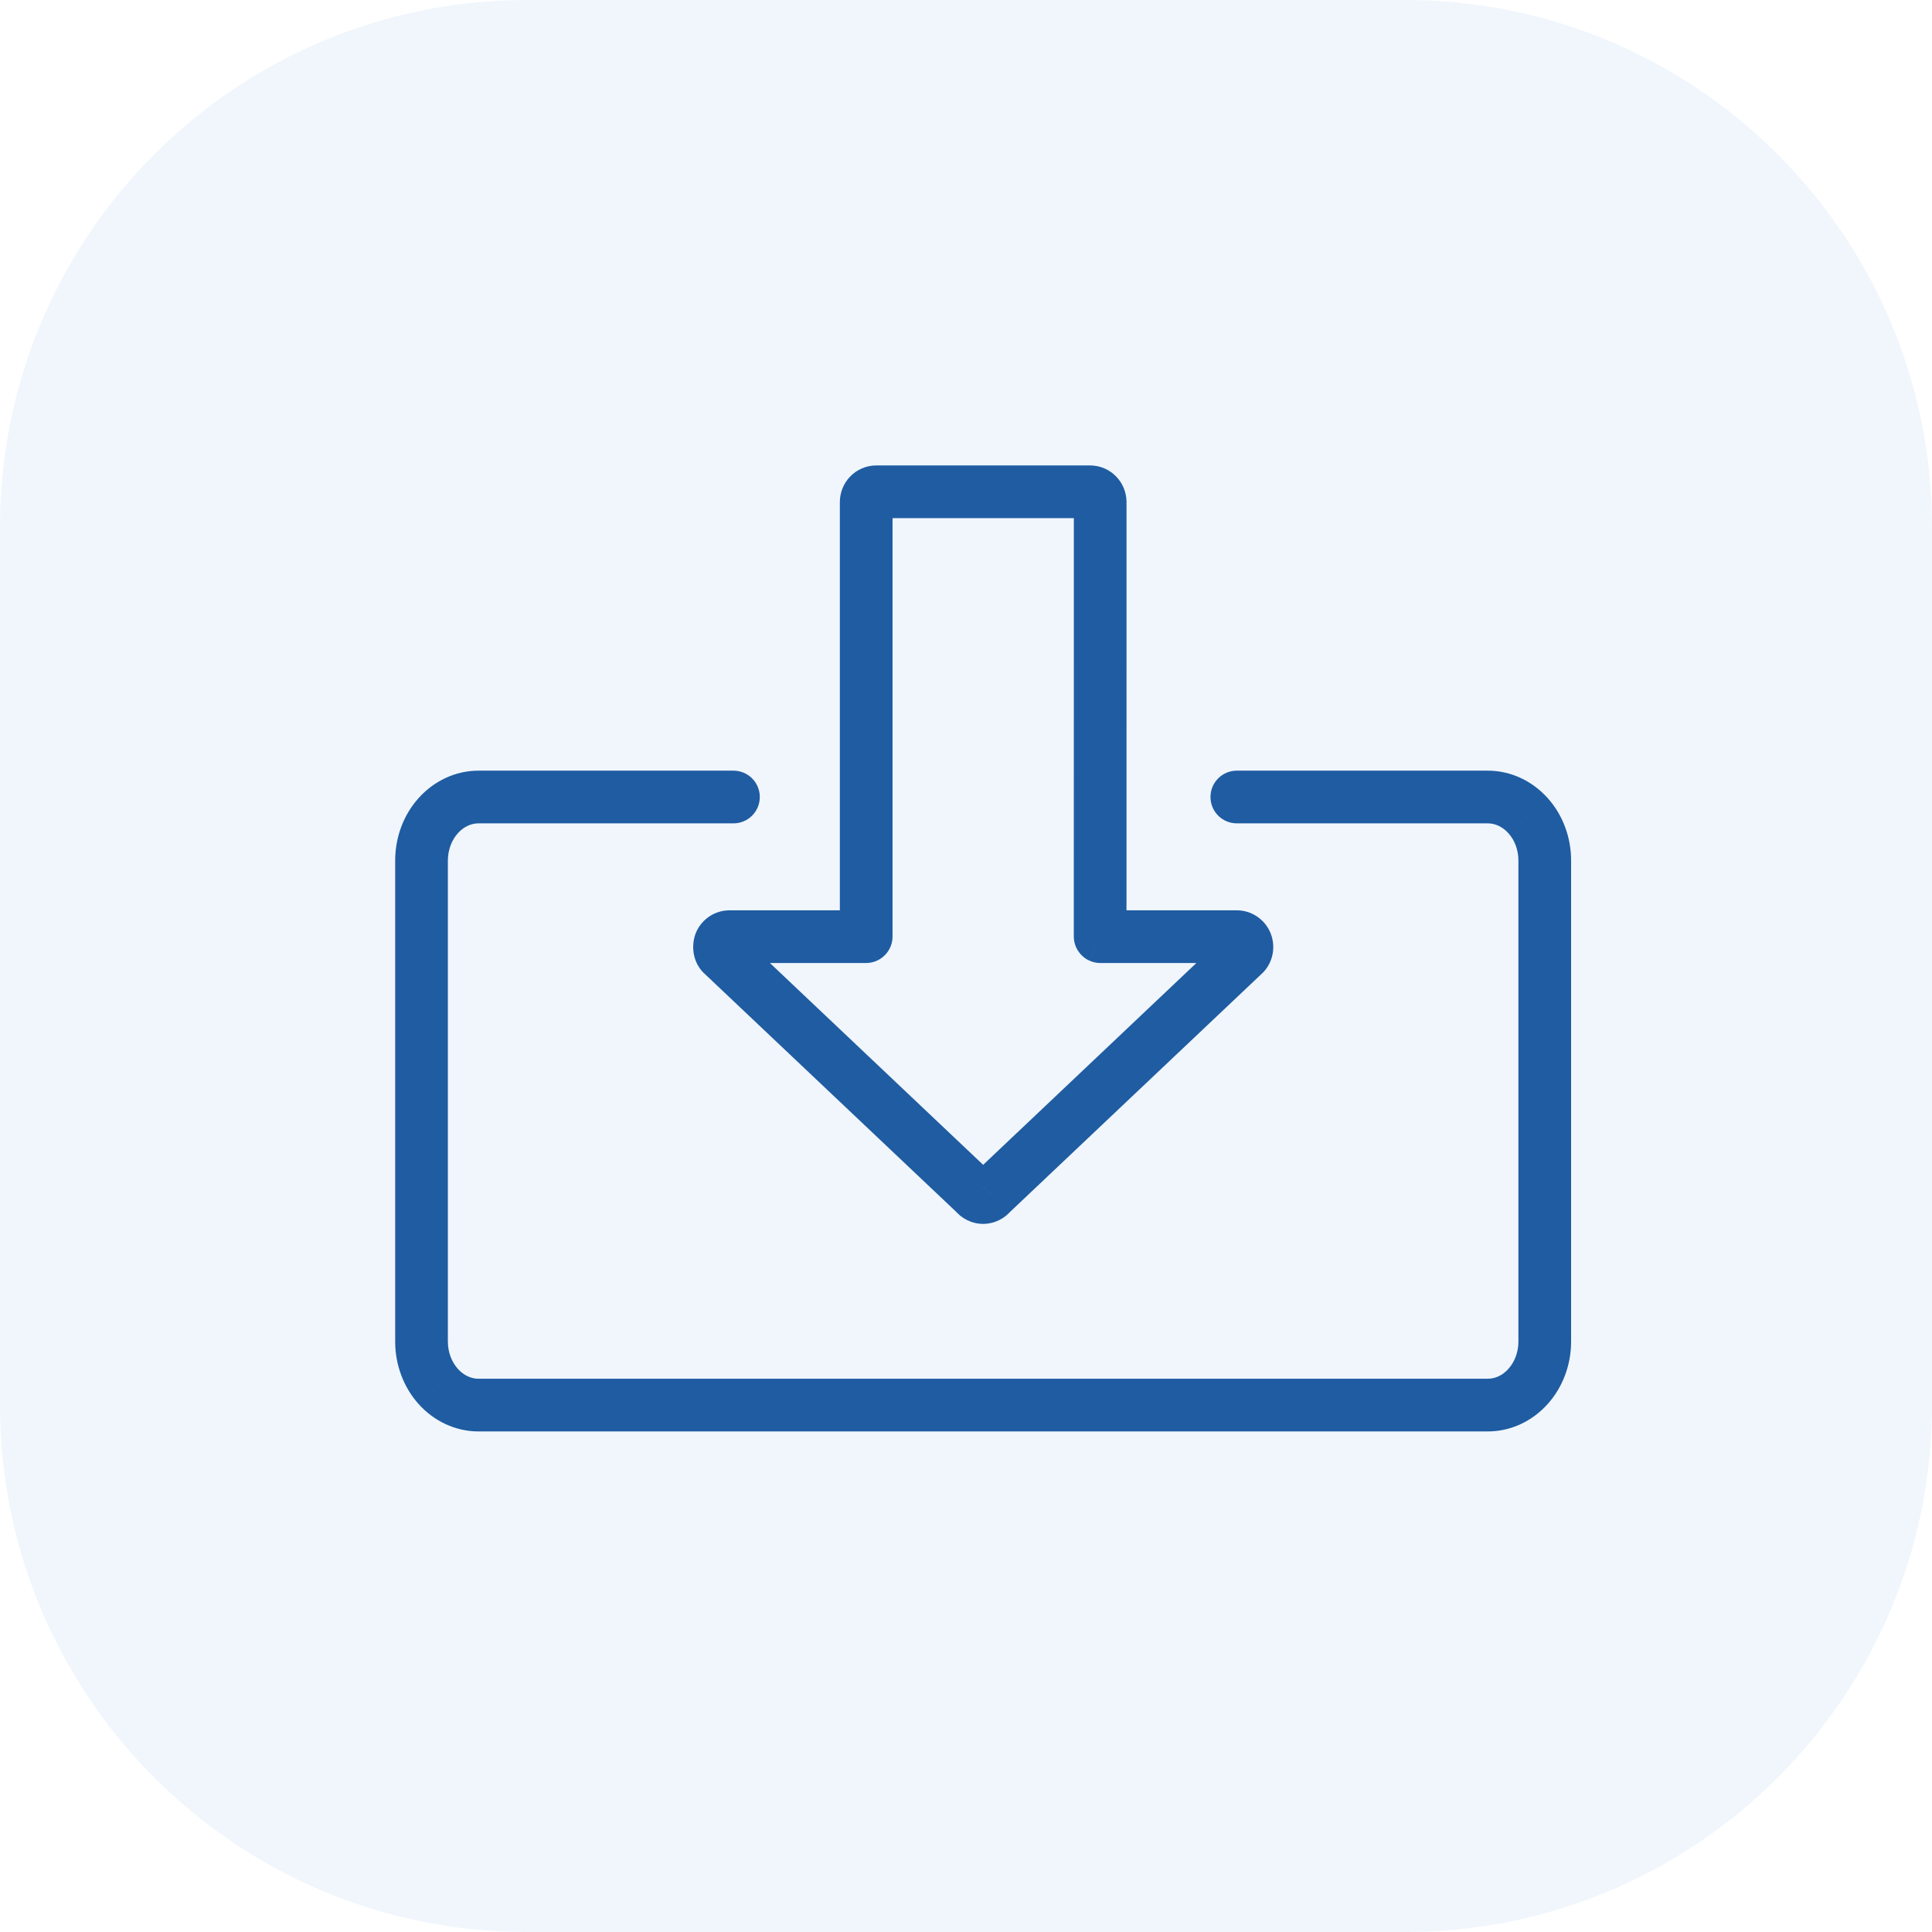
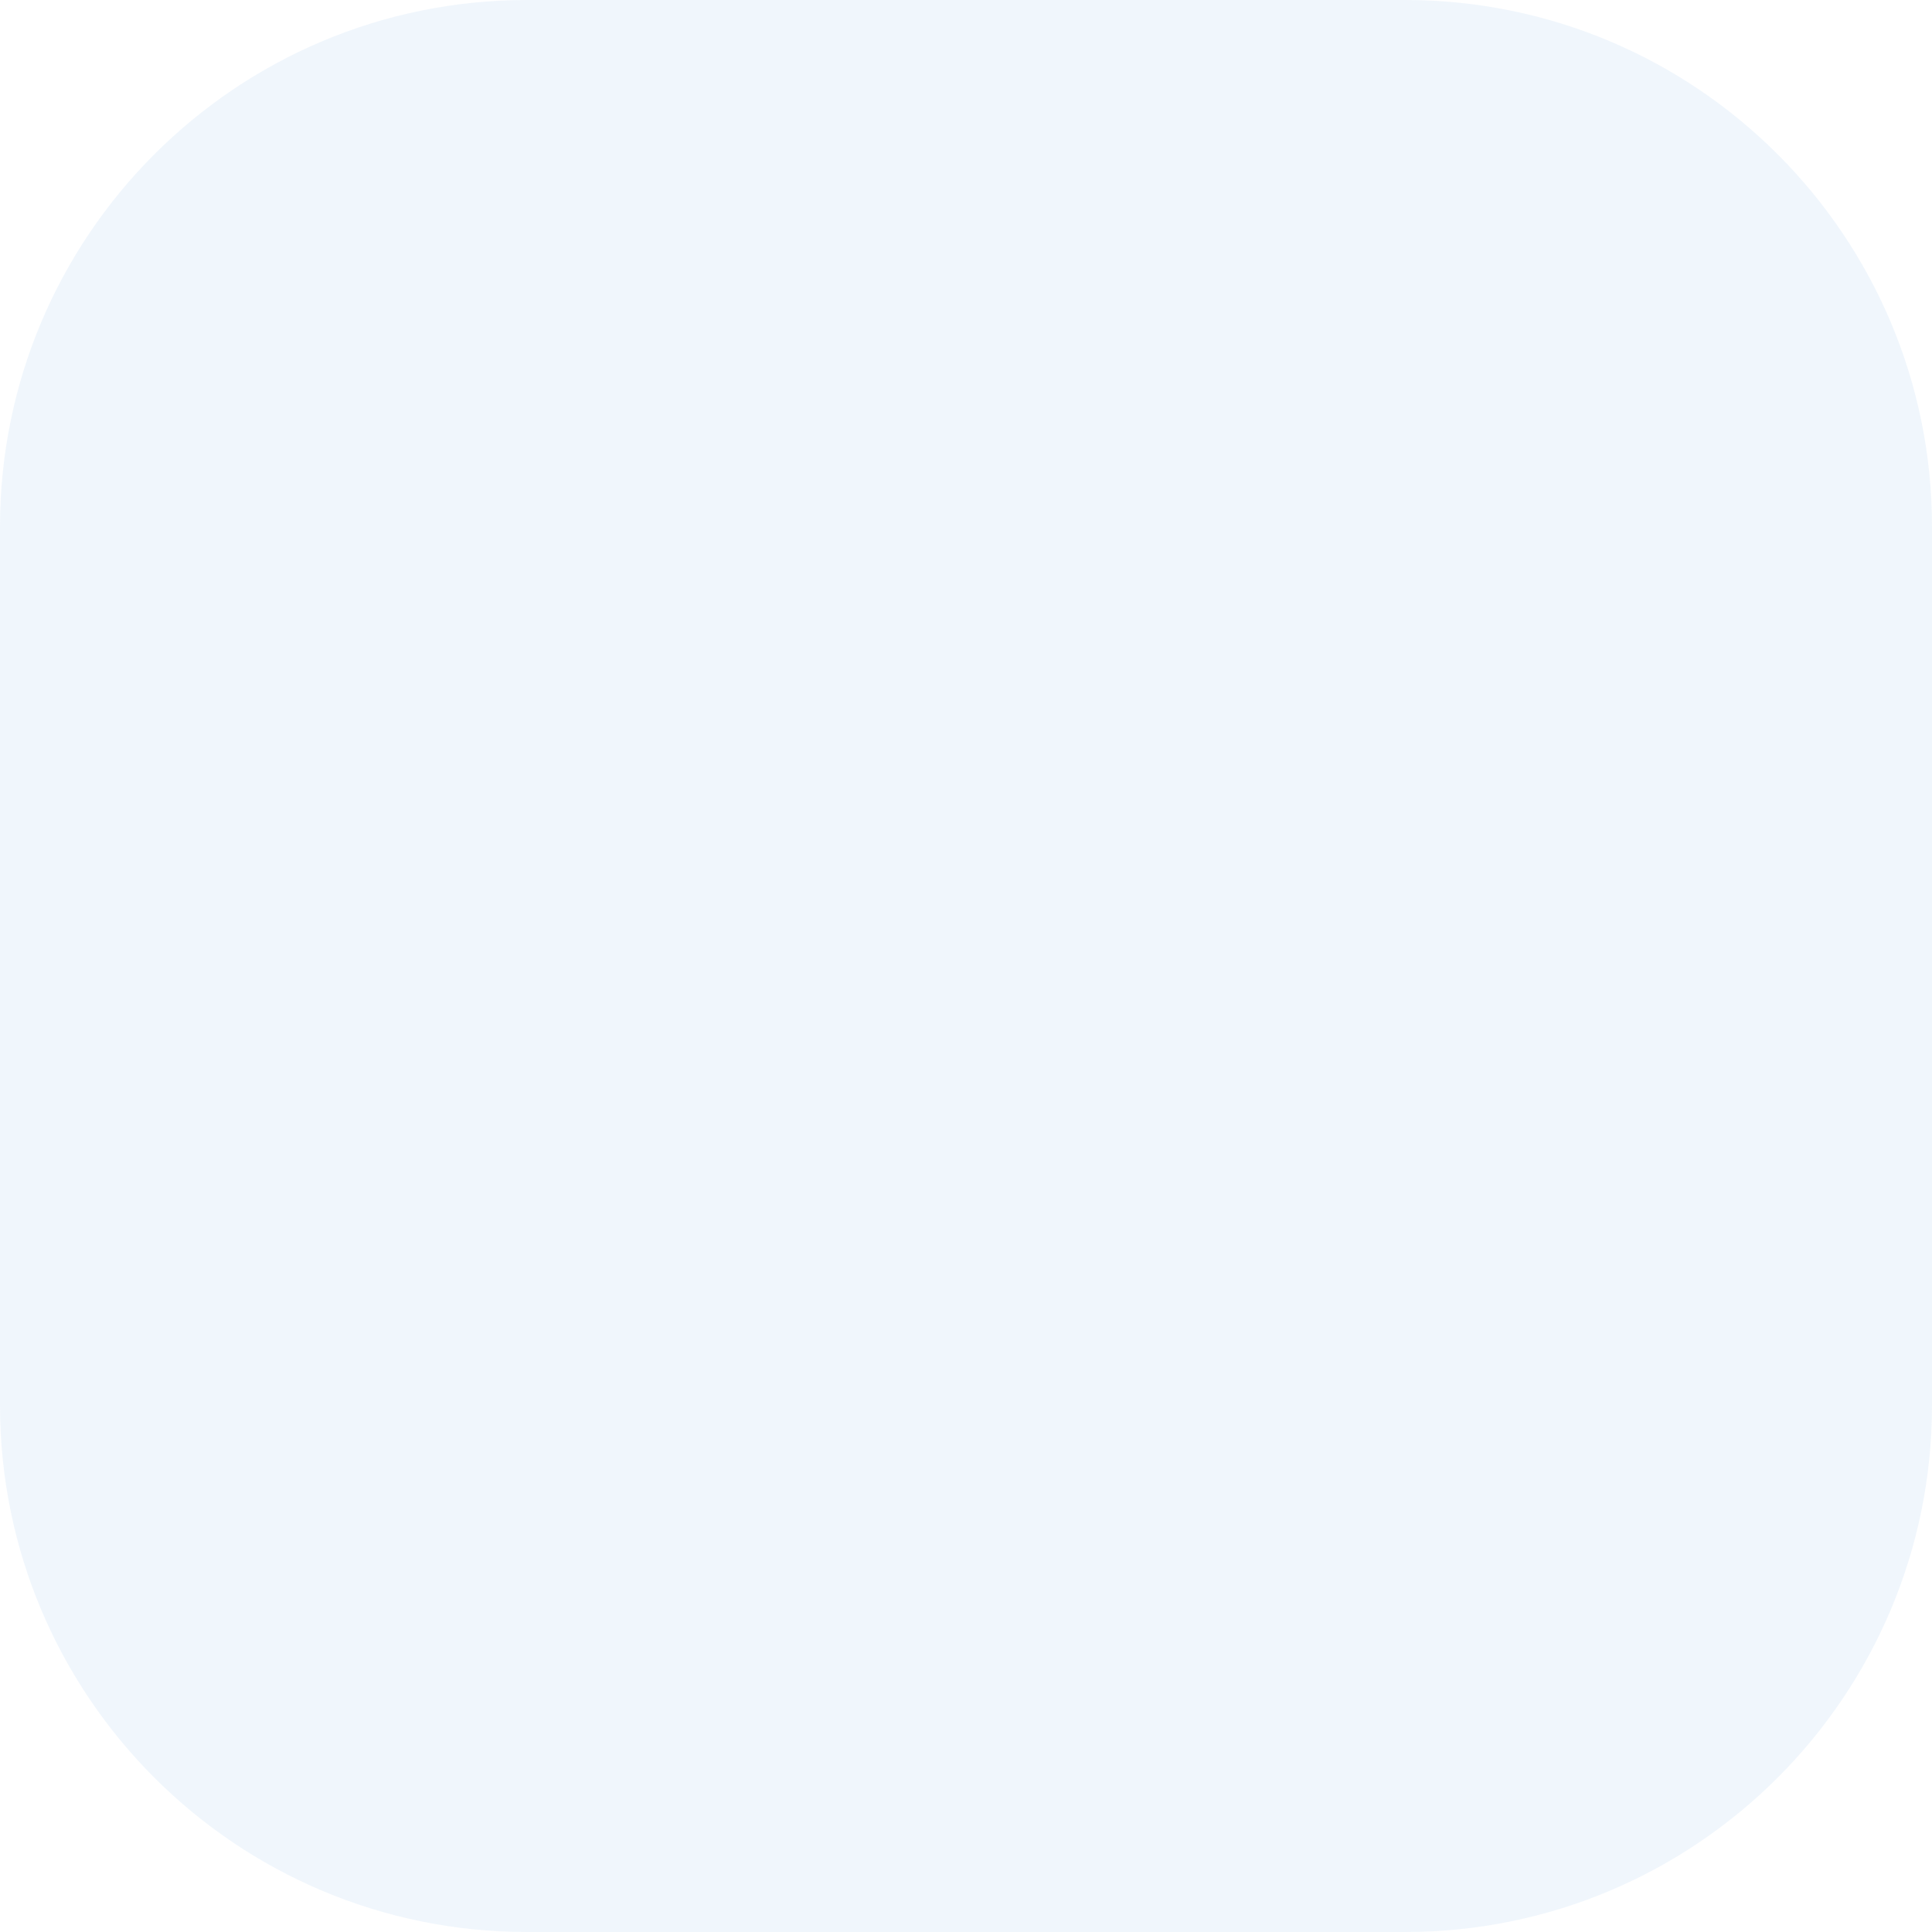
<svg xmlns="http://www.w3.org/2000/svg" width="55" height="55" viewBox="0 0 55 55" fill="none">
-   <path d="M0 15C0 6.716 6.716 0 15 0H40C48.284 0 55 6.716 55 15V40C55 48.284 48.284 55 40 55H15C6.716 55 0 48.284 0 40V15Z" fill="#4A8EDC" fill-opacity="0.08" />
-   <path d="M12 24.495L11.25 24.493L11.25 24.495L12 24.495ZM12.476 23.219L13.034 23.721L13.034 23.72L12.476 23.219ZM12.476 39.47L13.034 38.969L13.034 38.968L12.476 39.47ZM12 38.193L12.75 38.193L12 38.193ZM13.623 40L13.623 39.25L13.623 39.25L13.623 40ZM43.5 39.47L42.942 38.968L42.942 38.969L43.5 39.47ZM42.353 40L42.353 40.75L42.353 40.75L42.353 40ZM43.499 23.219L42.941 23.72L42.942 23.721L43.499 23.219ZM42.353 22.689L42.353 23.439L42.353 23.439L42.353 22.689ZM13.623 22.689L13.623 21.939L13.623 21.939L13.623 22.689ZM35.433 27.147L35.949 27.692C35.975 27.667 35.999 27.64 36.021 27.612L35.433 27.147ZM28.212 33.981L27.696 33.437C27.67 33.461 27.646 33.488 27.623 33.516L28.212 33.981ZM35.47 26.834L34.789 27.148L34.789 27.149L35.47 26.834ZM20.507 26.834L19.826 26.519C19.82 26.532 19.815 26.546 19.809 26.559L20.507 26.834ZM20.544 27.147L19.954 27.61C19.977 27.639 20.002 27.666 20.028 27.692L20.544 27.147ZM27.765 33.981L28.354 33.517C28.332 33.489 28.307 33.462 28.281 33.437L27.765 33.981ZM24.743 14.086L25.28 14.61L25.281 14.609L24.743 14.086ZM24.659 14.295L25.409 14.295L25.409 14.295L24.659 14.295ZM31.235 14.086L31.773 13.563L31.773 13.563L31.235 14.086ZM31.323 26.665L31.011 27.346C31.109 27.392 31.215 27.415 31.323 27.415L31.323 26.665ZM24.654 26.665L24.654 27.415C24.763 27.415 24.87 27.392 24.968 27.347L24.654 26.665ZM24.659 26.661L23.909 26.661L23.909 26.661L24.659 26.661ZM31.319 26.66L30.569 26.66L30.569 26.66L31.319 26.66ZM31.32 14.295L32.07 14.295L32.07 14.284L31.32 14.295ZM31.32 14.286L32.07 14.275L32.069 14.264L31.32 14.286ZM24.659 17.249L23.909 17.249L23.909 17.249L24.659 17.249ZM31.32 17.249L30.57 17.249L30.57 17.249L31.32 17.249ZM20.88 23.439C21.295 23.439 21.63 23.104 21.63 22.689C21.63 22.275 21.295 21.939 20.88 21.939L20.88 23.439ZM35.21 21.939C34.795 21.939 34.46 22.275 34.46 22.689C34.46 23.104 34.795 23.439 35.21 23.439L35.21 21.939ZM12.75 24.497C12.751 24.192 12.86 23.913 13.034 23.721L11.919 22.717C11.483 23.201 11.251 23.841 11.25 24.493L12.75 24.497ZM13.034 38.968C12.86 38.775 12.75 38.496 12.75 38.193L11.25 38.193C11.25 38.847 11.484 39.488 11.918 39.971L13.034 38.968ZM13.623 39.25C13.42 39.25 13.206 39.16 13.034 38.969L11.918 39.971C12.354 40.457 12.965 40.75 13.623 40.75L13.623 39.25ZM42.942 38.969C42.77 39.161 42.556 39.25 42.353 39.25L42.353 40.75C43.011 40.75 43.622 40.457 44.058 39.971L42.942 38.969ZM43.226 38.193C43.226 38.497 43.116 38.775 42.942 38.968L44.058 39.971C44.492 39.488 44.726 38.847 44.726 38.193L43.226 38.193ZM42.942 23.721C43.116 23.914 43.226 24.192 43.226 24.495L44.726 24.495C44.726 23.841 44.492 23.2 44.057 22.717L42.942 23.721ZM12.75 38.193L12.75 24.495L11.25 24.495L11.25 38.193L12.75 38.193ZM43.226 35.796L43.226 38.193L44.726 38.193L44.726 35.796L43.226 35.796ZM43.226 24.495L43.226 33.333L44.726 33.333L44.726 24.495L43.226 24.495ZM43.226 33.333L43.226 35.796L44.726 35.796L44.726 33.333L43.226 33.333ZM42.353 23.439C42.556 23.439 42.77 23.529 42.941 23.72L44.057 22.718C43.621 22.232 43.011 21.939 42.353 21.939L42.353 23.439ZM13.034 23.72C13.206 23.529 13.42 23.439 13.623 23.439L13.623 21.939C12.965 21.939 12.355 22.232 11.918 22.718L13.034 23.72ZM42.353 39.25L13.623 39.25L13.623 40.75L42.353 40.75L42.353 39.25ZM34.917 26.602L27.696 33.437L28.727 34.526L35.949 27.692L34.917 26.602ZM34.789 27.149C34.718 26.996 34.739 26.816 34.845 26.682L36.021 27.612C36.267 27.301 36.316 26.877 36.15 26.518L34.789 27.149ZM35.21 27.415C35.02 27.415 34.86 27.303 34.789 27.148L36.15 26.519C35.984 26.159 35.622 25.915 35.21 25.915L35.21 27.415ZM21.188 27.149C21.117 27.303 20.957 27.415 20.767 27.415L20.767 25.915C20.354 25.915 19.993 26.16 19.826 26.519L21.188 27.149ZM21.134 26.684C21.203 26.772 21.226 26.86 21.232 26.918C21.238 26.977 21.232 27.042 21.205 27.109L19.809 26.559C19.69 26.861 19.695 27.281 19.954 27.61L21.134 26.684ZM28.281 33.437L21.059 26.602L20.028 27.692L27.25 34.526L28.281 33.437ZM27.988 33.341C28.137 33.341 28.269 33.41 28.354 33.517L27.176 34.446C27.369 34.691 27.667 34.841 27.988 34.841L27.988 33.341ZM27.623 33.516C27.707 33.41 27.839 33.341 27.988 33.341L27.988 34.841C28.31 34.841 28.606 34.691 28.8 34.447L27.623 33.516ZM24.205 13.563C24.011 13.762 23.909 14.026 23.909 14.295L25.409 14.295C25.409 14.407 25.366 14.521 25.28 14.61L24.205 13.563ZM24.946 13.25C24.664 13.25 24.397 13.365 24.204 13.564L25.281 14.609C25.195 14.697 25.075 14.75 24.946 14.75L24.946 13.25ZM31.032 13.25L24.946 13.25L24.946 14.75L31.032 14.75L31.032 13.25ZM31.773 13.563C31.579 13.364 31.313 13.25 31.032 13.25L31.032 14.75C30.904 14.75 30.784 14.698 30.698 14.61L31.773 13.563ZM31.323 27.415L35.21 27.415L35.21 25.915L31.323 25.915L31.323 27.415ZM20.767 27.415L24.654 27.415L24.654 25.915L20.767 25.915L20.767 27.415ZM23.909 26.661C23.909 26.438 24.006 26.281 24.062 26.208C24.119 26.132 24.179 26.085 24.209 26.062C24.243 26.037 24.273 26.02 24.291 26.009C24.302 26.003 24.311 25.999 24.319 25.995C24.323 25.992 24.327 25.991 24.33 25.989C24.332 25.988 24.334 25.987 24.336 25.986C24.337 25.986 24.337 25.985 24.338 25.985C24.339 25.985 24.339 25.985 24.34 25.985C24.34 25.985 24.34 25.984 24.34 25.984C24.34 25.984 24.34 25.984 24.341 25.984C24.341 25.984 24.341 25.984 24.654 26.665C24.968 27.347 24.968 27.346 24.968 27.346C24.968 27.346 24.968 27.346 24.969 27.346C24.969 27.346 24.969 27.346 24.969 27.346C24.97 27.346 24.97 27.346 24.971 27.345C24.971 27.345 24.972 27.345 24.973 27.344C24.975 27.343 24.977 27.343 24.979 27.342C24.982 27.34 24.986 27.338 24.99 27.336C24.999 27.332 25.008 27.327 25.019 27.321C25.038 27.31 25.069 27.292 25.104 27.266C25.135 27.243 25.196 27.194 25.254 27.118C25.311 27.044 25.409 26.886 25.409 26.661L23.909 26.661ZM31.323 26.665C31.636 25.983 31.637 25.983 31.637 25.983C31.637 25.983 31.637 25.983 31.637 25.983C31.637 25.984 31.637 25.984 31.638 25.984C31.638 25.984 31.639 25.984 31.639 25.984C31.64 25.985 31.641 25.985 31.642 25.986C31.643 25.986 31.645 25.987 31.647 25.988C31.651 25.99 31.654 25.992 31.659 25.994C31.666 25.998 31.676 26.003 31.686 26.008C31.705 26.019 31.735 26.036 31.768 26.061C31.799 26.084 31.858 26.131 31.916 26.207C31.972 26.28 32.069 26.437 32.069 26.66L30.569 26.66C30.569 26.885 30.667 27.043 30.724 27.117C30.783 27.194 30.843 27.242 30.874 27.266C30.909 27.292 30.94 27.31 30.96 27.321C30.97 27.326 30.98 27.331 30.988 27.336C30.992 27.338 30.996 27.34 31 27.341C31.002 27.342 31.004 27.343 31.005 27.344C31.006 27.344 31.007 27.345 31.008 27.345C31.009 27.345 31.009 27.346 31.009 27.346C31.009 27.346 31.01 27.346 31.01 27.346C31.01 27.346 31.01 27.346 31.01 27.346C31.01 27.346 31.011 27.346 31.323 26.665ZM32.07 14.284L32.069 14.275L30.57 14.297L30.57 14.306L32.07 14.284ZM32.069 14.264C32.062 14.005 31.958 13.753 31.773 13.563L30.698 14.61C30.617 14.526 30.573 14.418 30.57 14.309L32.069 14.264ZM23.909 14.295L23.909 17.249L25.409 17.249L25.409 14.295L23.909 14.295ZM23.909 17.249L23.909 26.661L25.409 26.661L25.409 17.249L23.909 17.249ZM30.57 14.295L30.57 17.249L32.07 17.249L32.07 14.295L30.57 14.295ZM30.57 17.249L30.569 26.66L32.069 26.66L32.07 17.249L30.57 17.249ZM13.623 23.439L20.88 23.439L20.88 21.939L13.623 21.939L13.623 23.439ZM42.353 21.939L35.21 21.939L35.21 23.439L42.353 23.439L42.353 21.939Z" fill="#1F5CA2" />
+   <path d="M0 15C0 6.716 6.716 0 15 0H40C48.284 0 55 6.716 55 15V40C55 48.284 48.284 55 40 55H15C6.716 55 0 48.284 0 40V15" fill="#4A8EDC" fill-opacity="0.08" />
</svg>